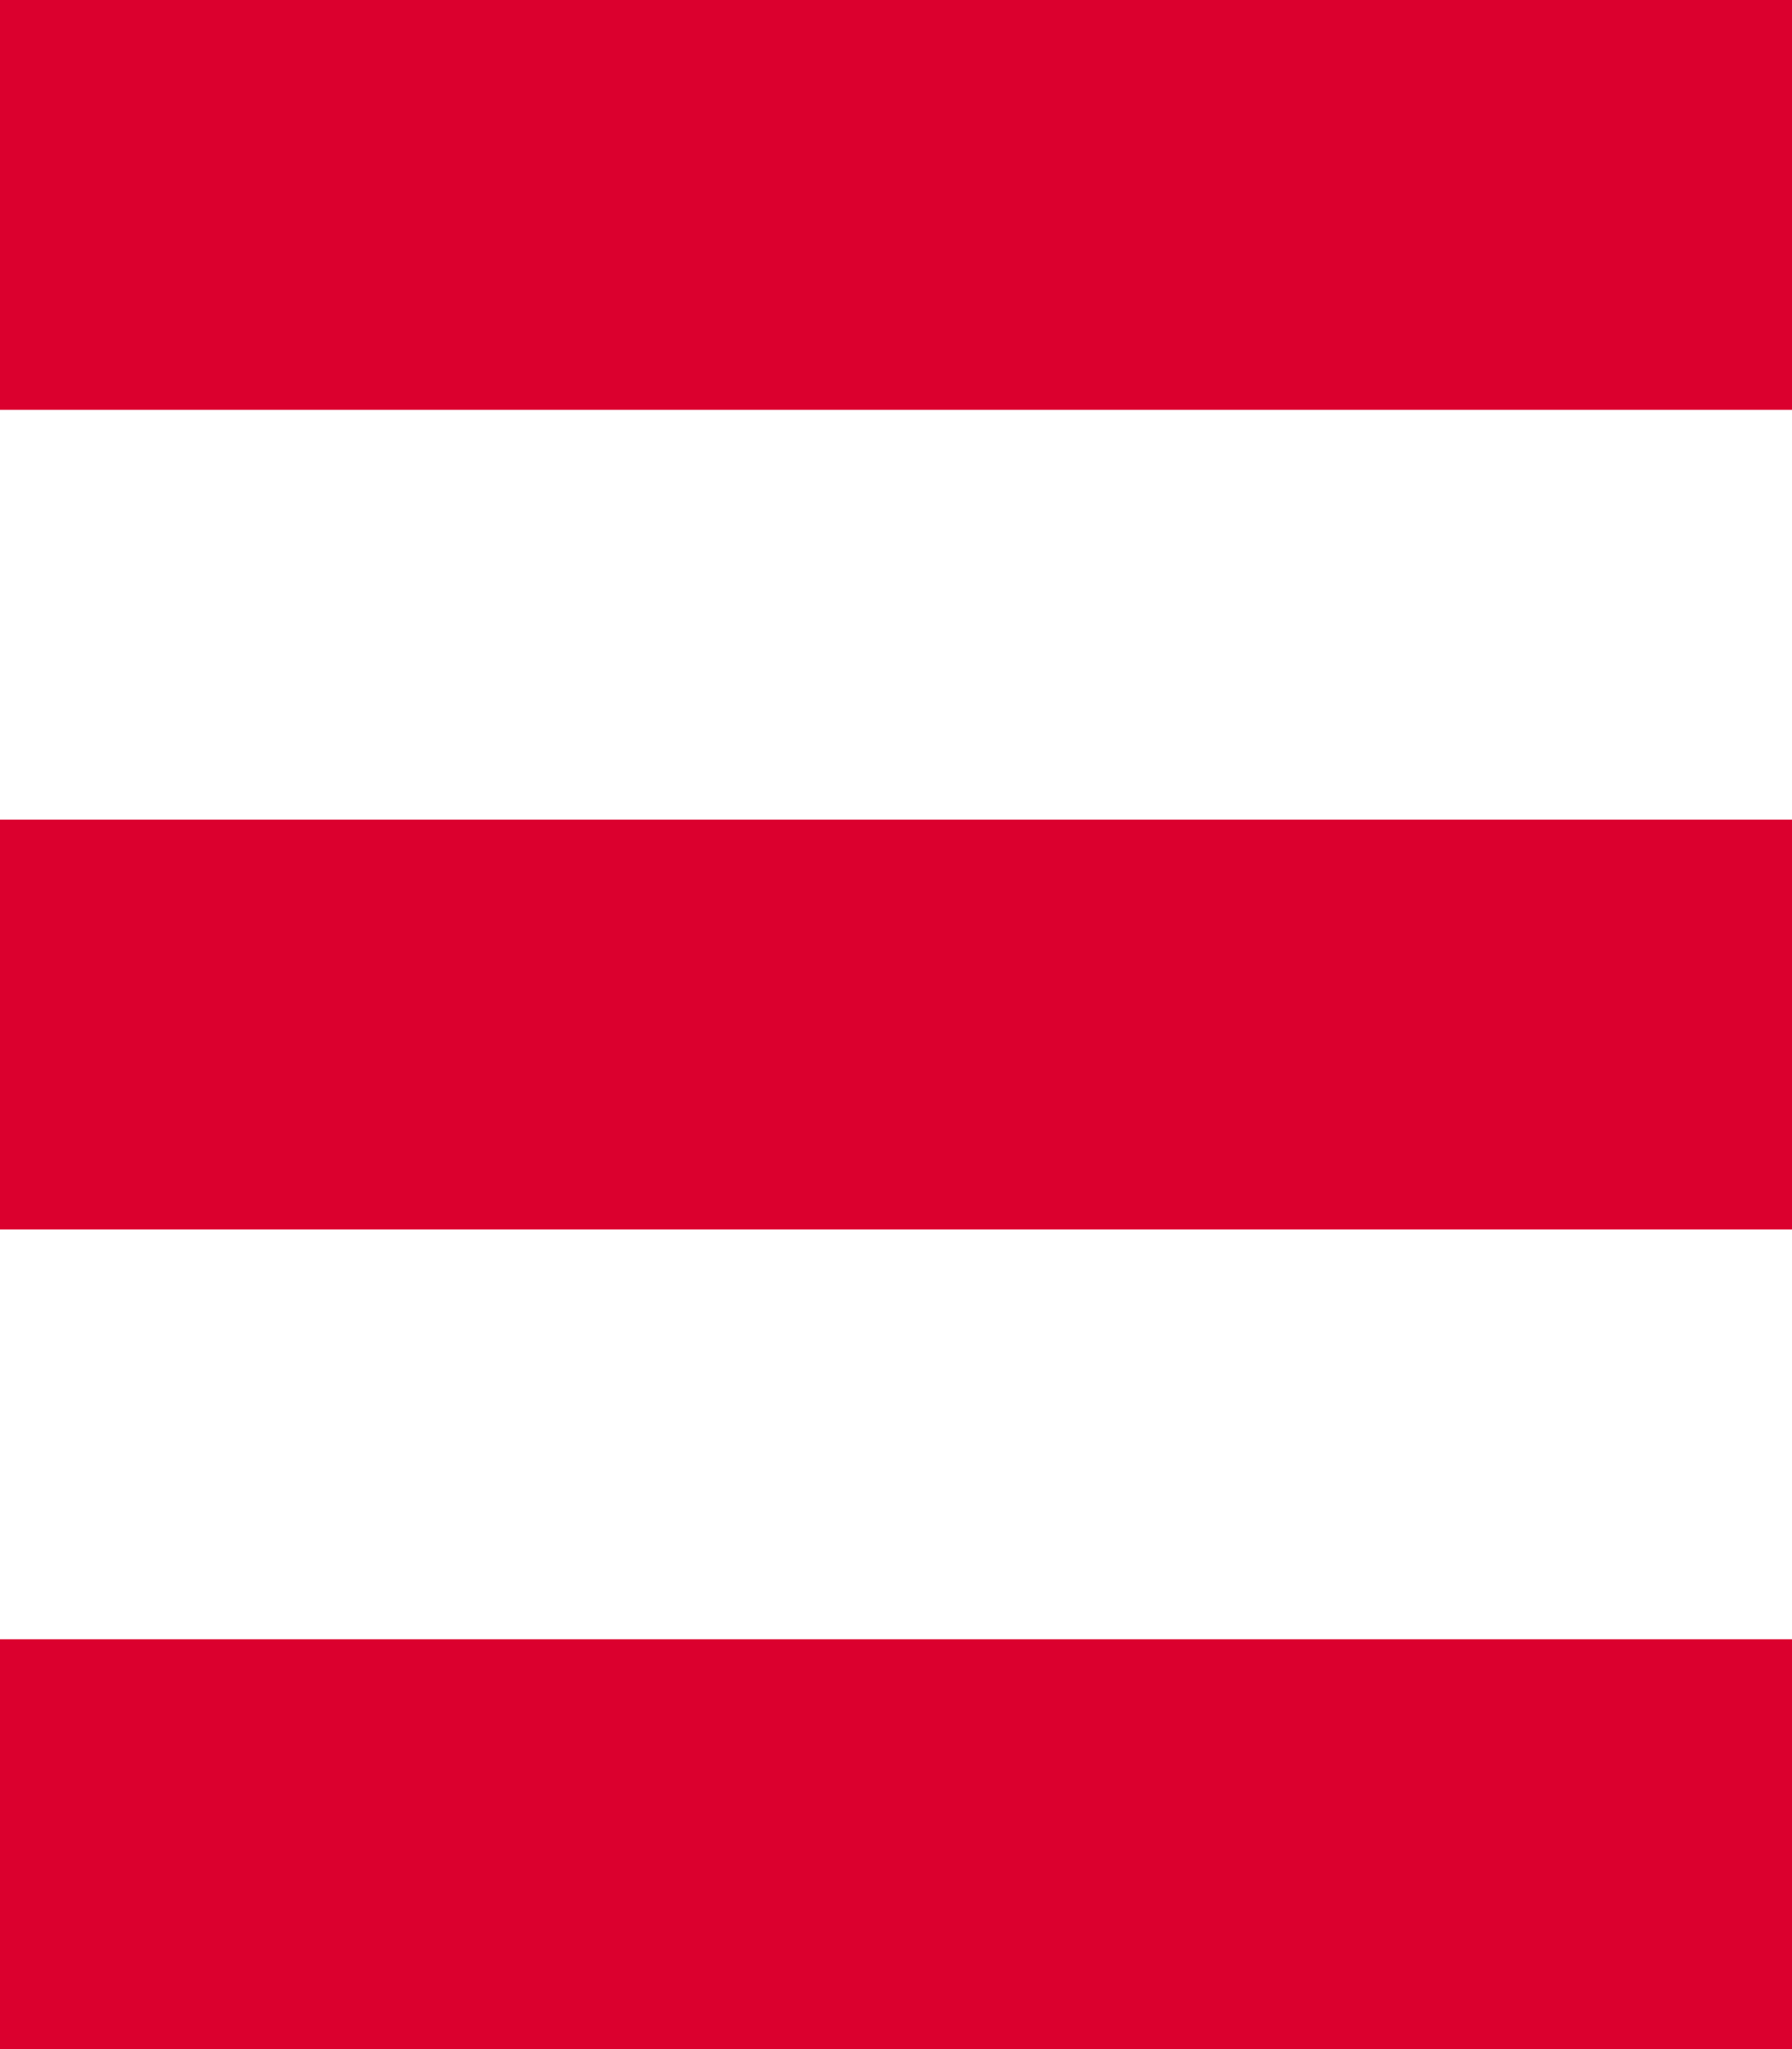
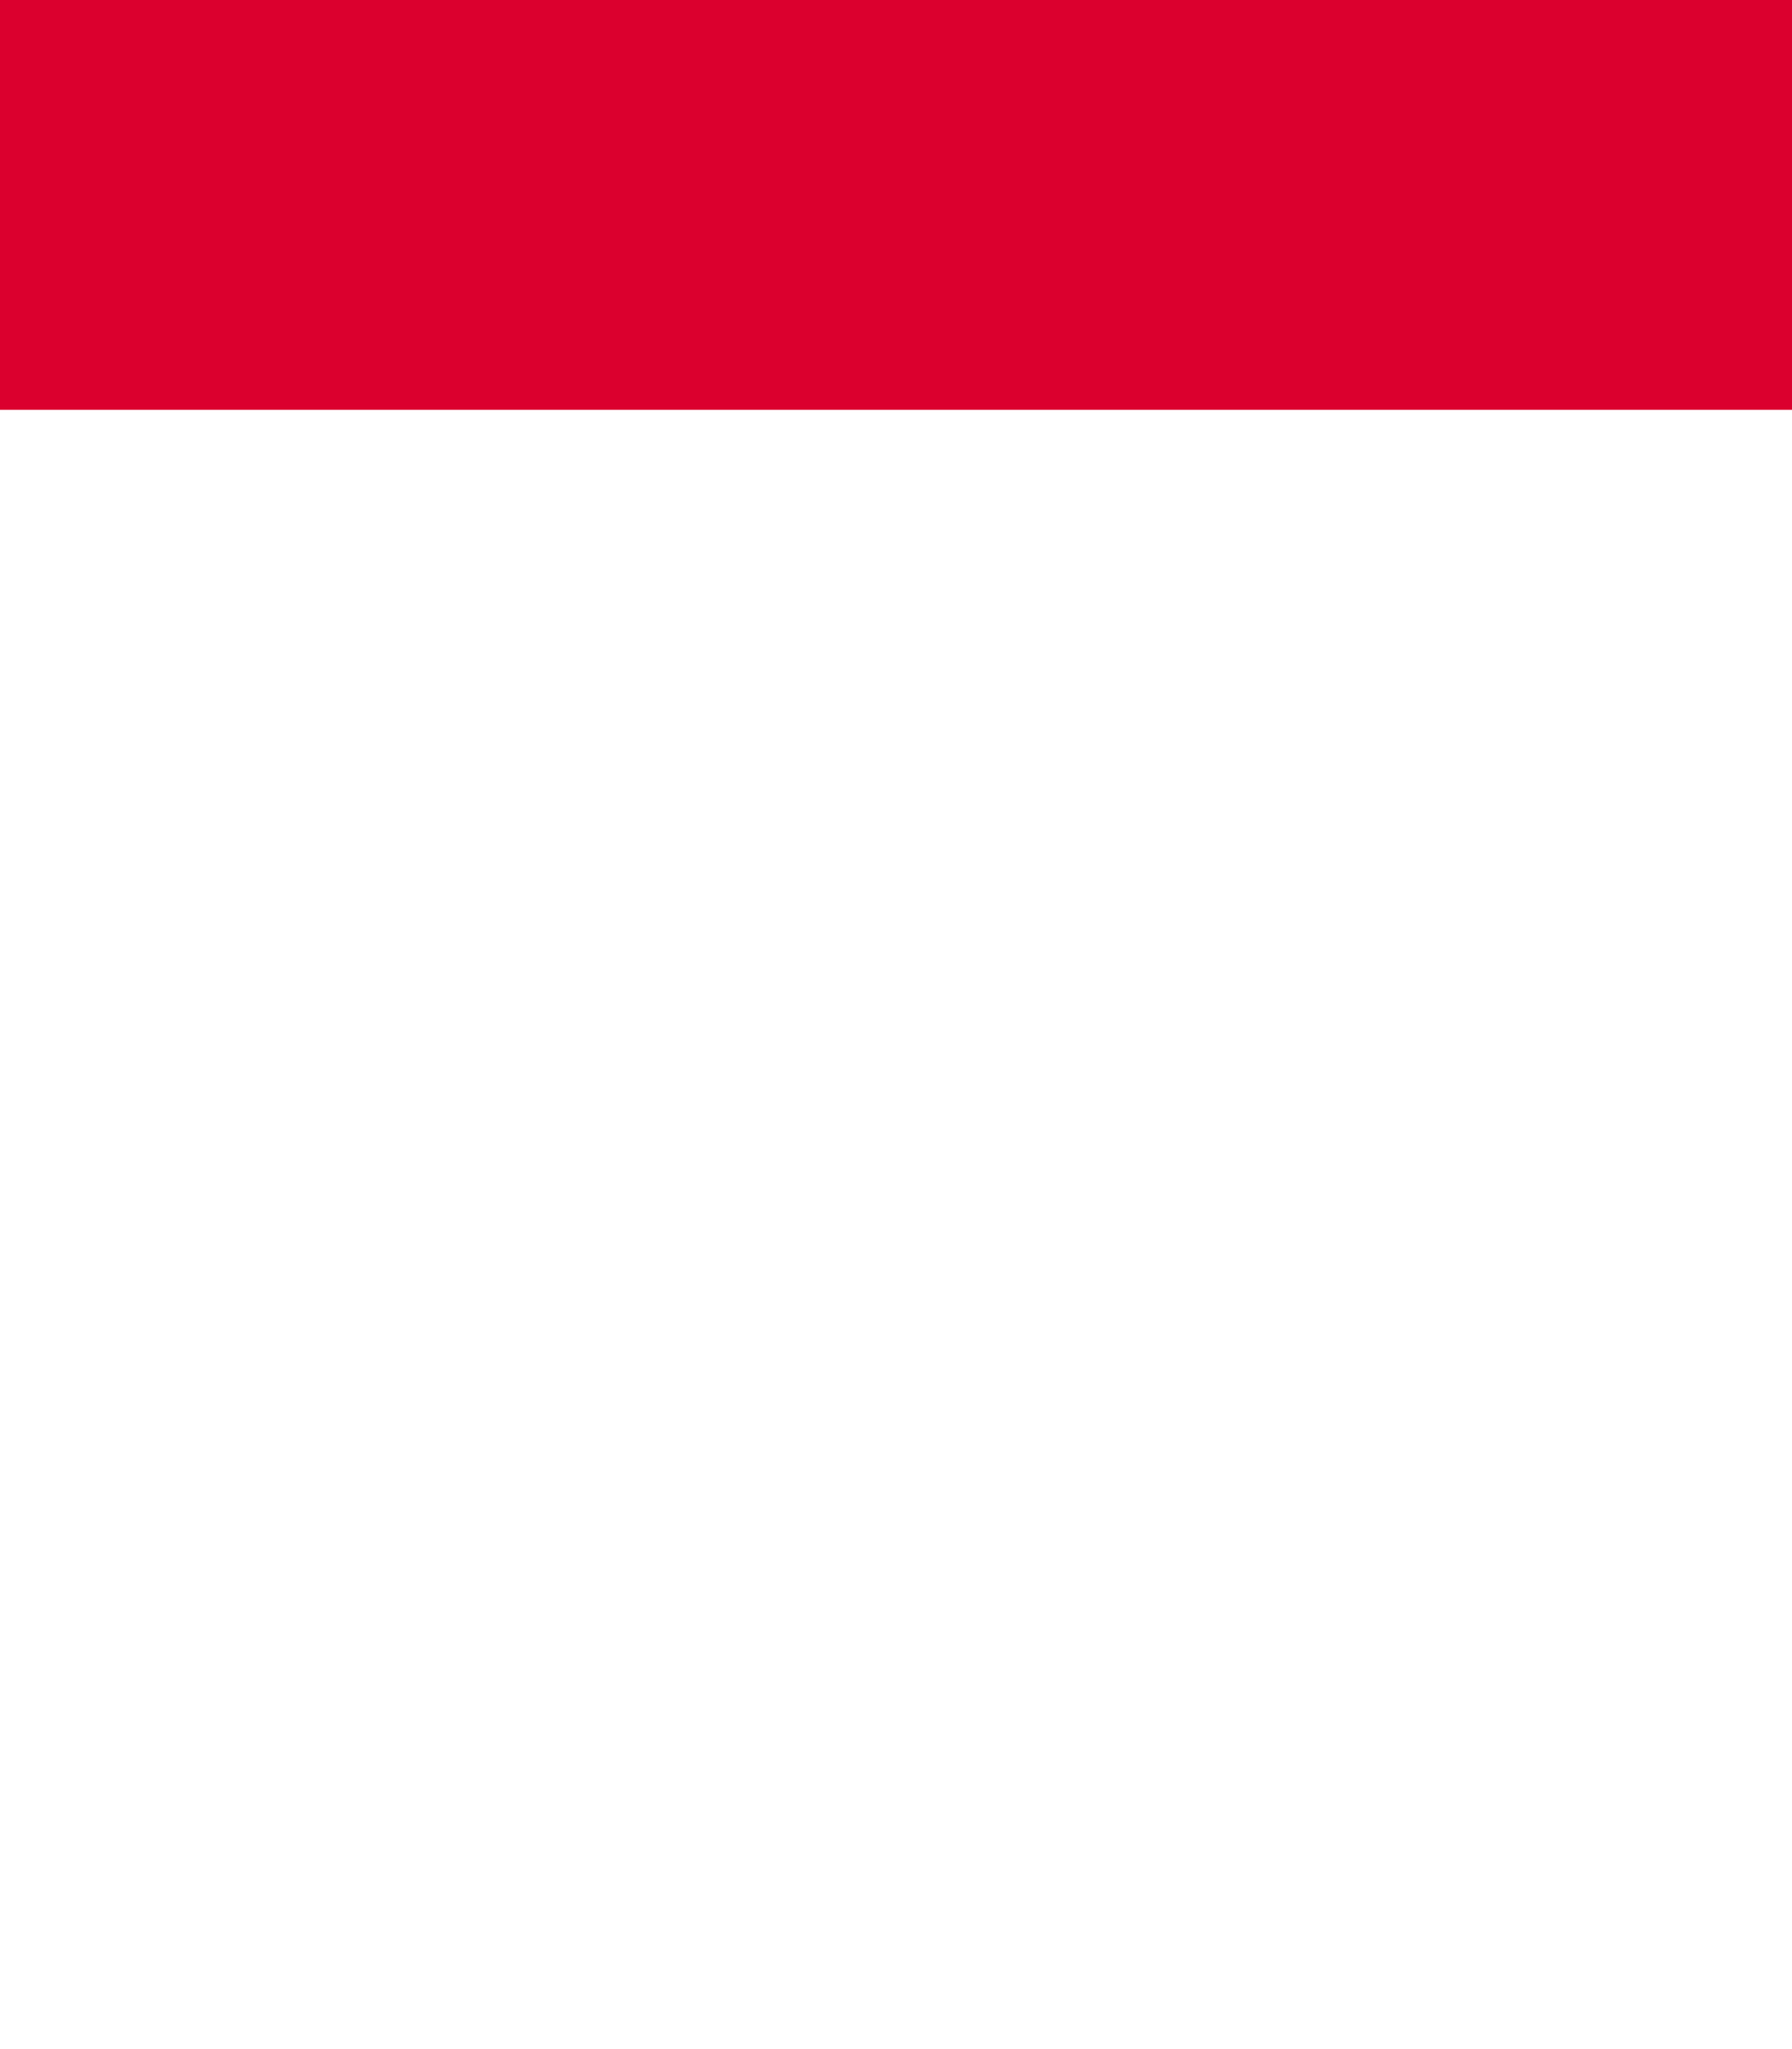
<svg xmlns="http://www.w3.org/2000/svg" width="35px" height="40px" viewBox="0 0 35 40" version="1.1">
  <title>hamburger red</title>
  <desc>Created with Sketch.</desc>
  <defs />
  <g id="Web" stroke="none" stroke-width="1" fill="none" fill-rule="evenodd">
    <g id="FAQ" transform="translate(-42, -43)" fill="#DB002E">
      <g id="hamburger-red" transform="translate(42, 43)">
        <rect id="Rectangle" transform="translate(17.5, 4) rotate(-270) translate(-17.5, -4) " x="13.5" y="-13.5" width="8" height="35" />
-         <rect id="Rectangle-Copy" transform="translate(17.5, 20) rotate(-270) translate(-17.5, -20) " x="13.5" y="2.5" width="8" height="35" />
-         <rect id="Rectangle-Copy-2" transform="translate(17.5, 36) rotate(-270) translate(-17.5, -36) " x="13.5" y="18.5" width="8" height="35" />
      </g>
    </g>
  </g>
</svg>